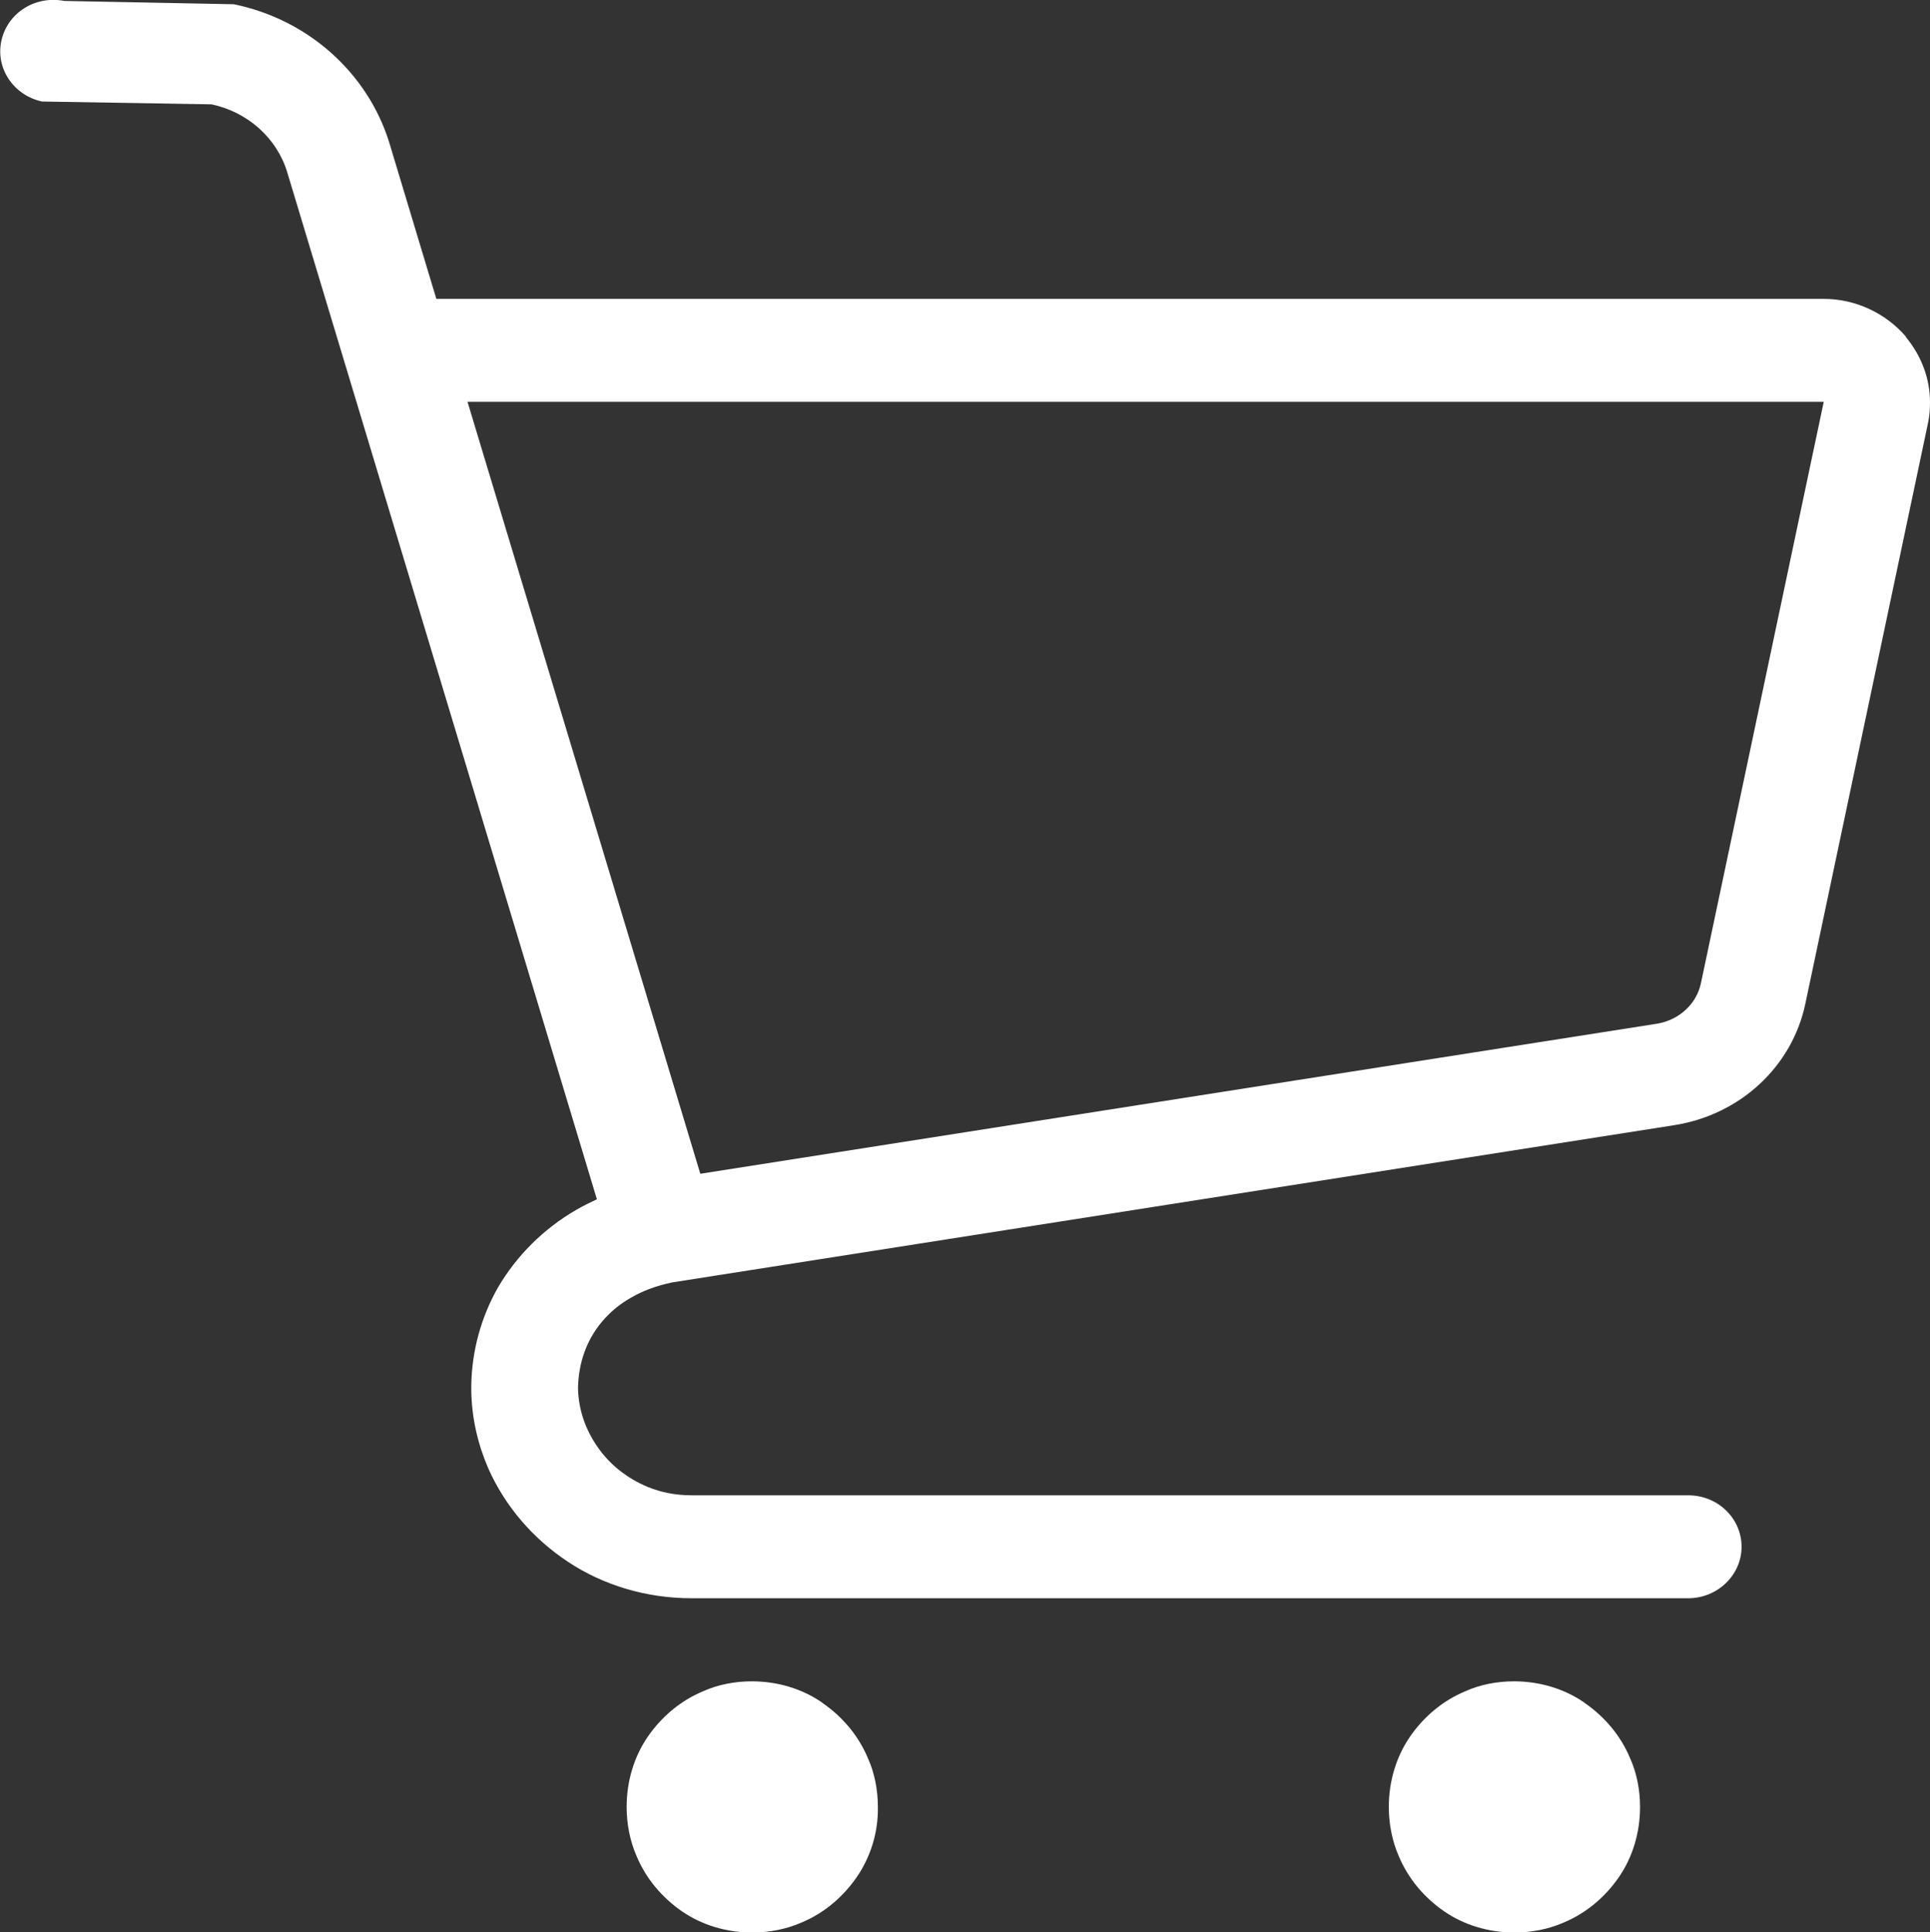
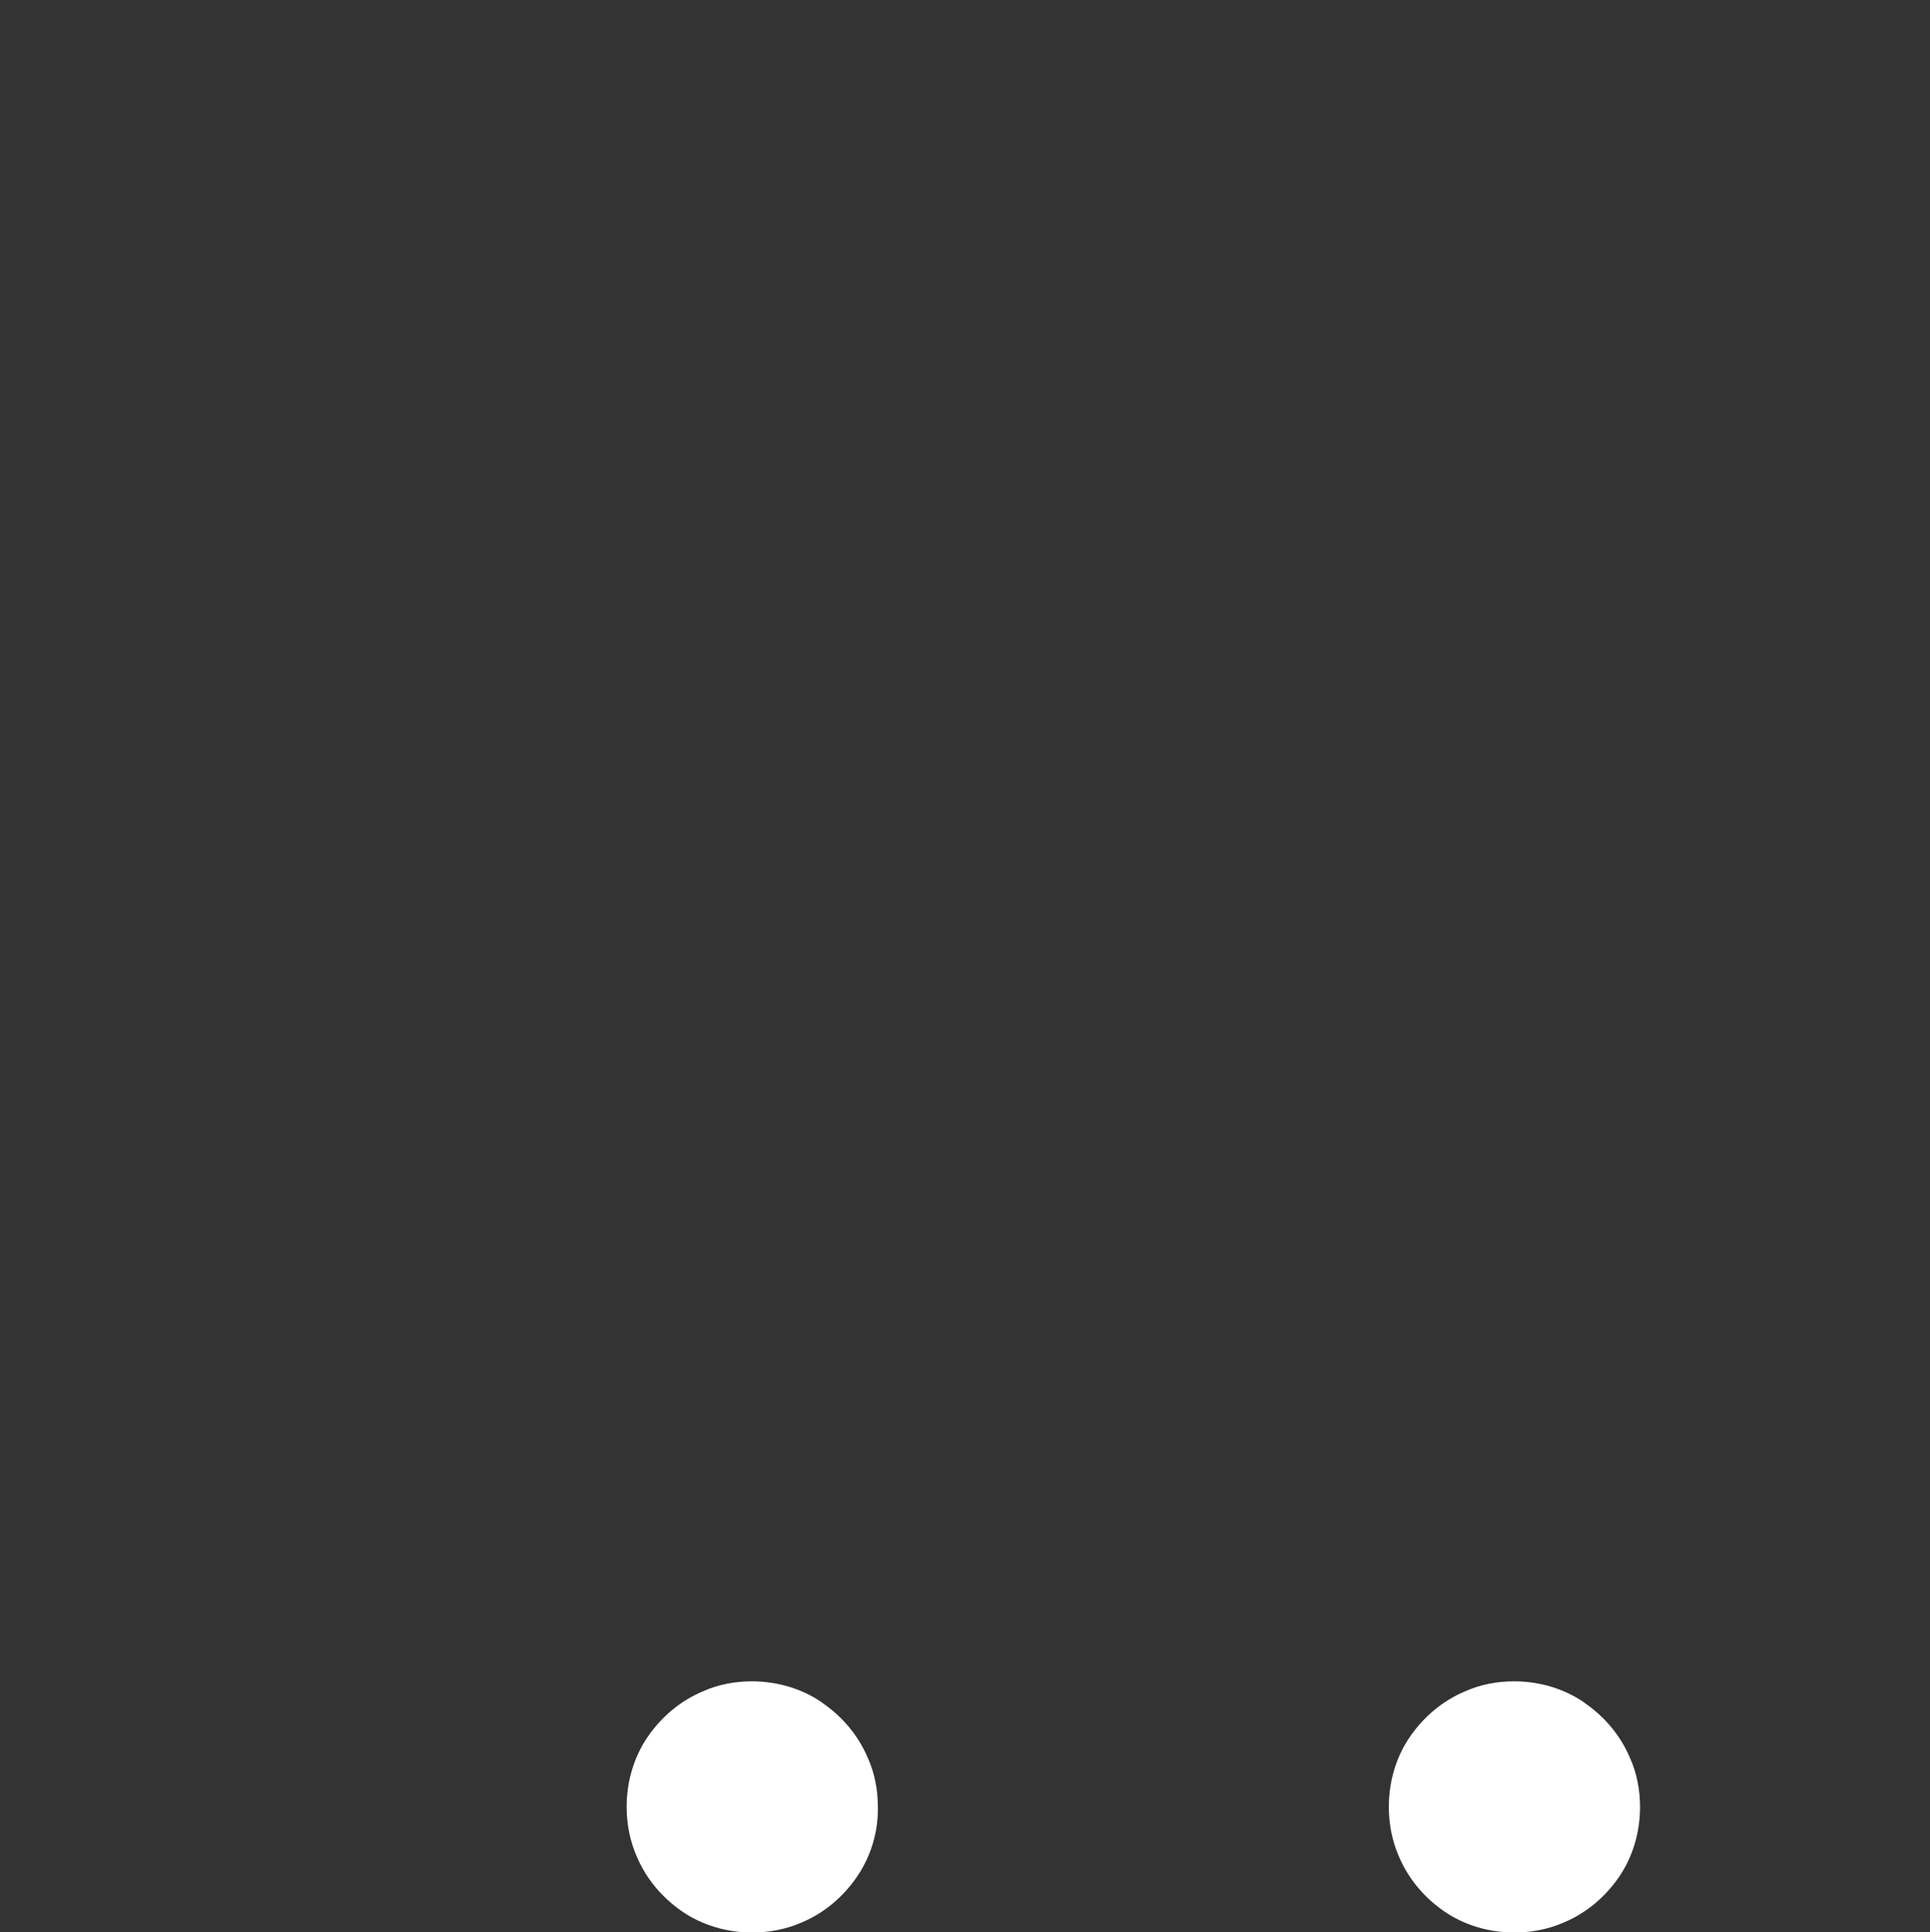
<svg xmlns="http://www.w3.org/2000/svg" id="_レイヤー_2" data-name="レイヤー_2" viewBox="0 0 40.87 40.92">
  <rect x="0" y="0" width="40.87" height="40.92" fill="#333333" stroke="none" />
  <defs>
    <style>
      .cls-1 {
        fill: #fff;
      }
    </style>
  </defs>
  <g id="text">
    <g>
-       <path class="cls-1" d="M40.36,7.13c-.43-.5-1.07-.8-1.74-.8H9.24l-1-3.32h0C7.78,1.54,6.52.41,4.95.09L1.36.02C.75-.1.16.27.03.86c-.13.59.26,1.16.86,1.29l3.59.06c.76.16,1.38.71,1.6,1.43l6.56,21.76c-.15.07-.29.14-.43.22-.71.41-1.27.98-1.66,1.64-.36.63-.56,1.35-.57,2.09h0v.11h0c.01.58.14,1.13.36,1.64.36.81.95,1.49,1.69,1.98.74.49,1.65.77,2.61.77h21.11c.62,0,1.13-.49,1.13-1.09s-.5-1.09-1.13-1.09H14.65c-.34,0-.65-.06-.94-.18-.43-.18-.8-.47-1.06-.85-.25-.36-.4-.78-.41-1.24.01-.55.19-1.03.51-1.41.17-.2.37-.37.62-.51.24-.14.53-.25.87-.32l21.22-3.33c1.39-.22,2.49-1.24,2.77-2.57l2.6-12.31h0c.03-.14.04-.29.04-.43,0-.5-.18-.98-.51-1.38ZM36.02,20.82c-.09.44-.46.78-.92.86l-20.27,3.18-4.93-16.35h28.72s-2.6,12.31-2.6,12.31Z" />
      <path class="cls-1" d="M17.41,36.06c-.42-.29-.94-.45-1.49-.45-.36,0-.72.07-1.03.21-.48.2-.88.54-1.17.96-.29.42-.45.94-.45,1.49,0,.36.07.72.21,1.04.2.48.54.88.96,1.17.42.29.94.45,1.49.45.36,0,.72-.07,1.04-.21.48-.2.88-.54,1.17-.96.29-.42.46-.94.45-1.49,0-.36-.07-.72-.21-1.03-.2-.48-.54-.88-.96-1.17Z" />
      <path class="cls-1" d="M33.55,36.06c-.42-.29-.94-.45-1.49-.45-.36,0-.72.07-1.03.21-.48.2-.88.54-1.17.96-.29.42-.45.94-.45,1.49,0,.36.07.72.21,1.04.2.48.54.88.96,1.17.42.29.94.45,1.49.45.36,0,.72-.07,1.04-.21.48-.2.88-.54,1.17-.96.29-.42.45-.94.45-1.49,0-.36-.07-.72-.21-1.03-.2-.48-.54-.88-.96-1.17Z" />
    </g>
  </g>
</svg>